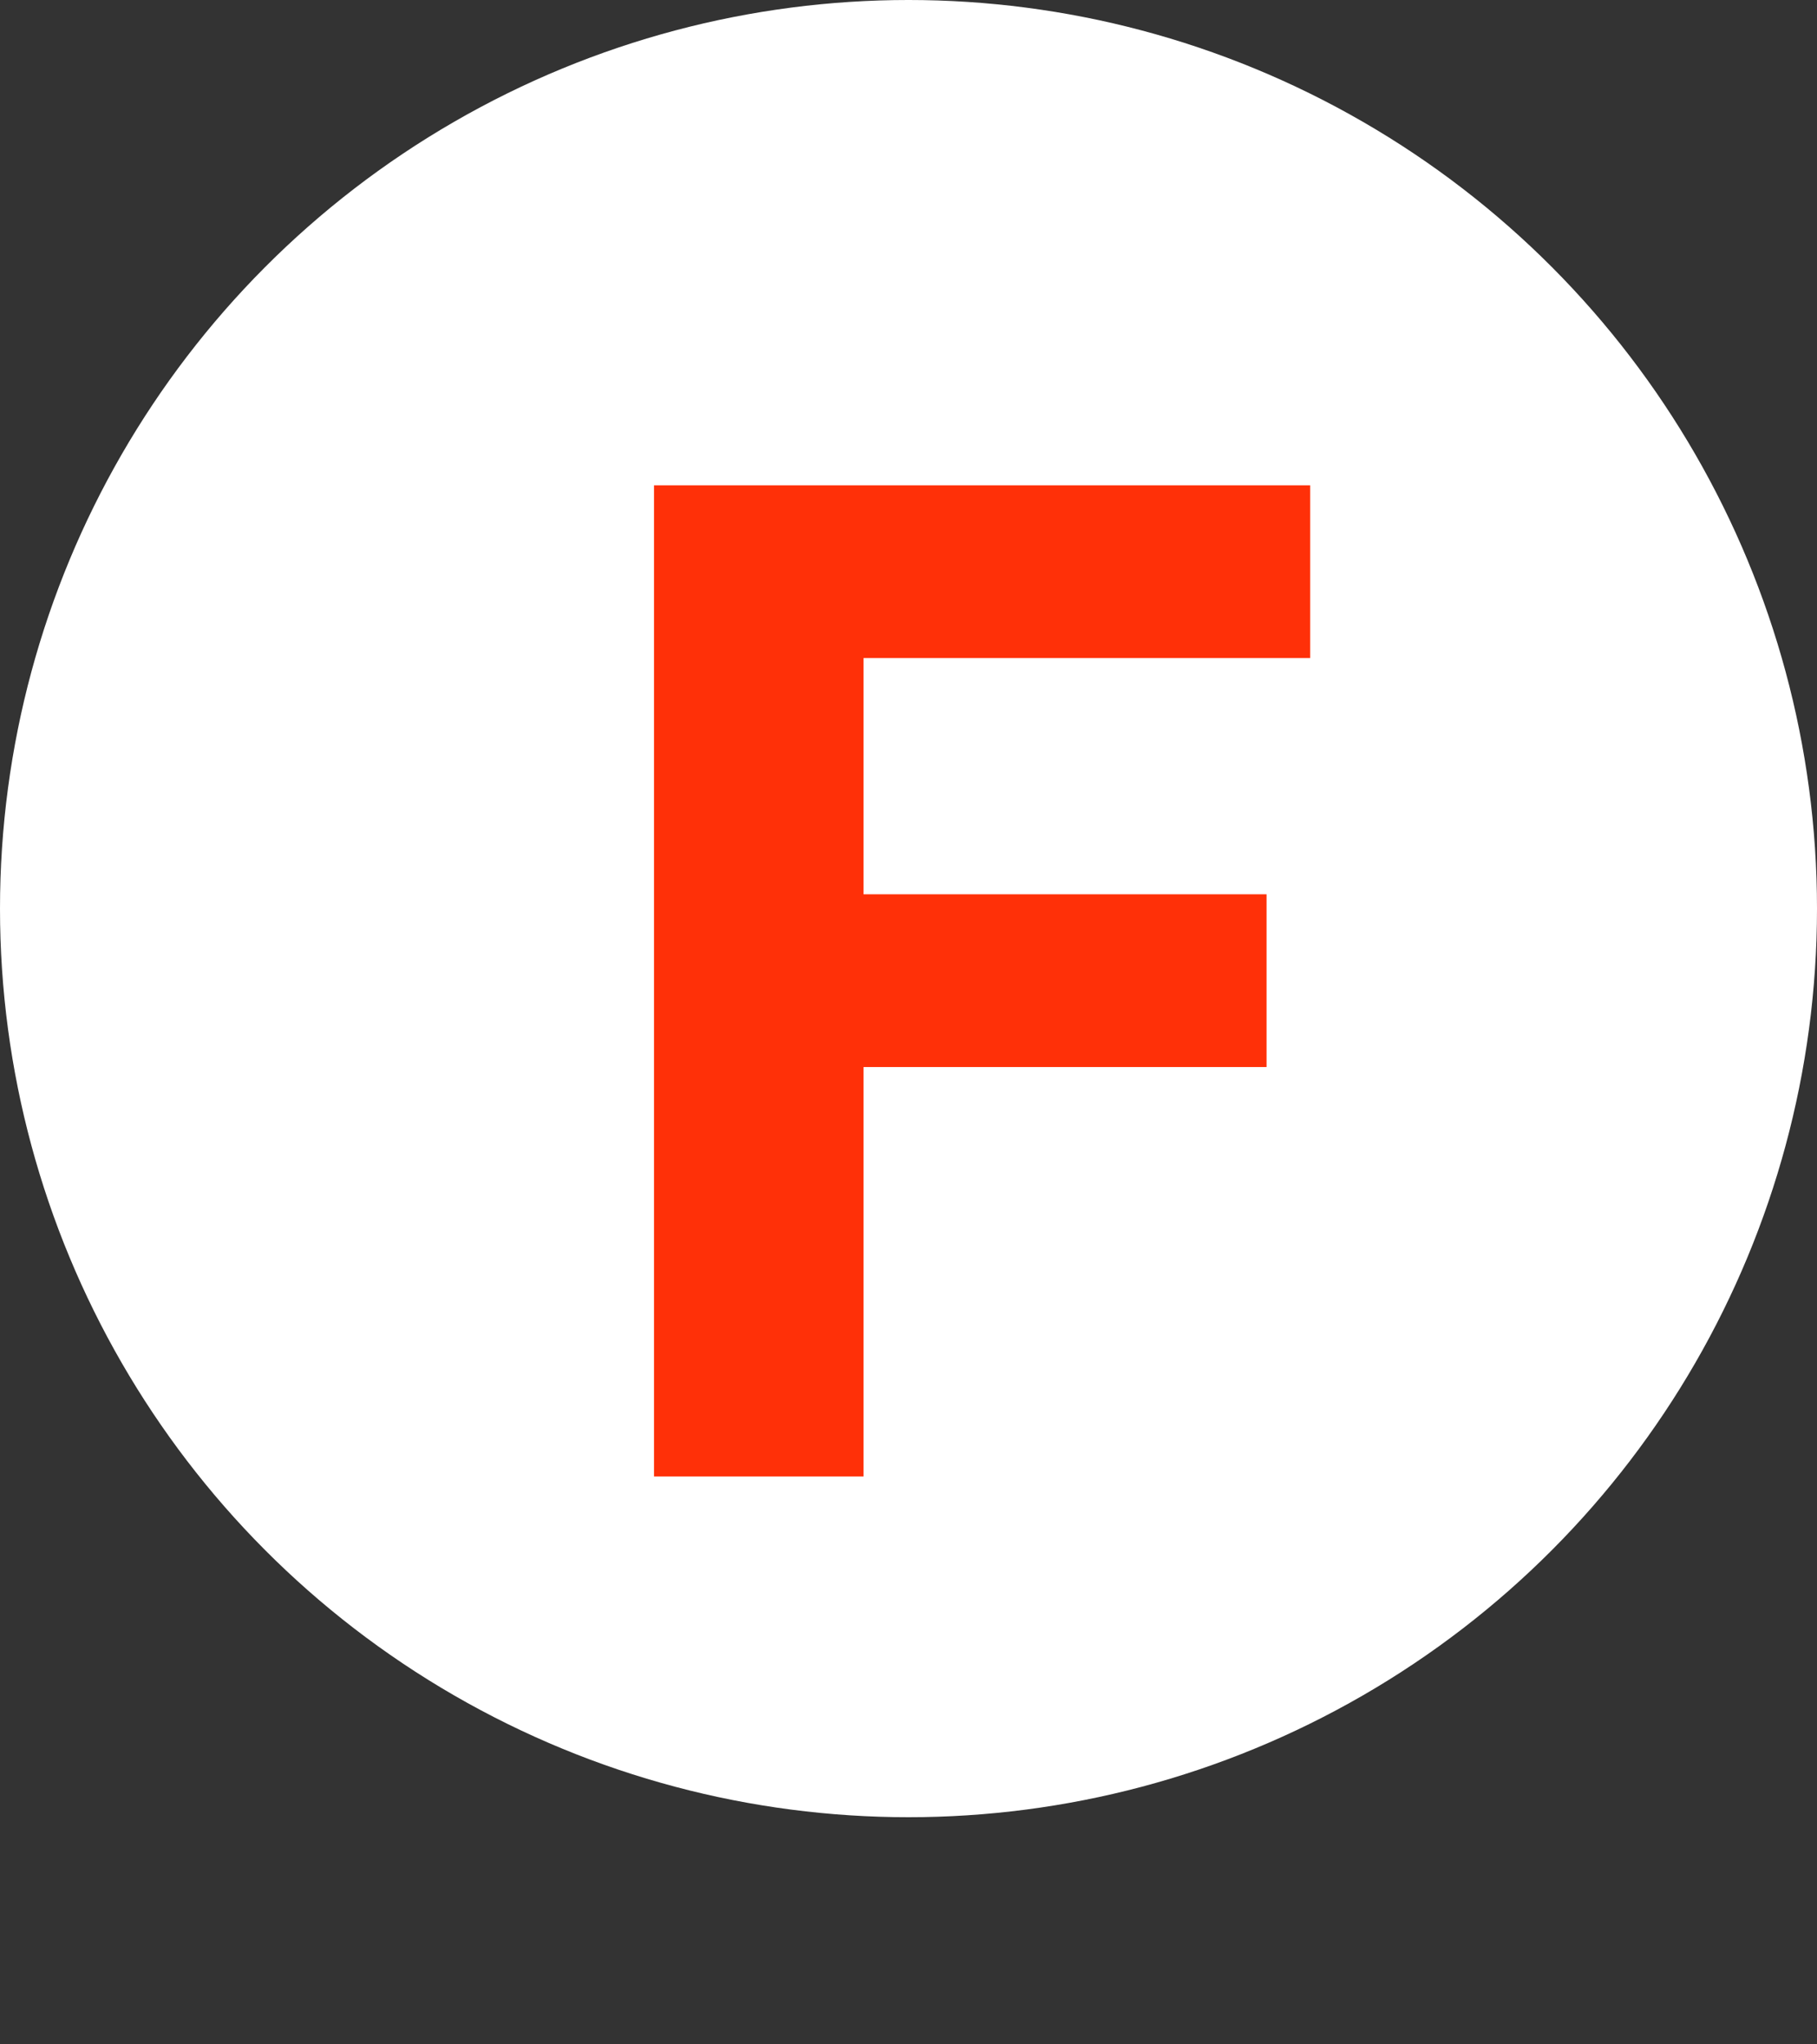
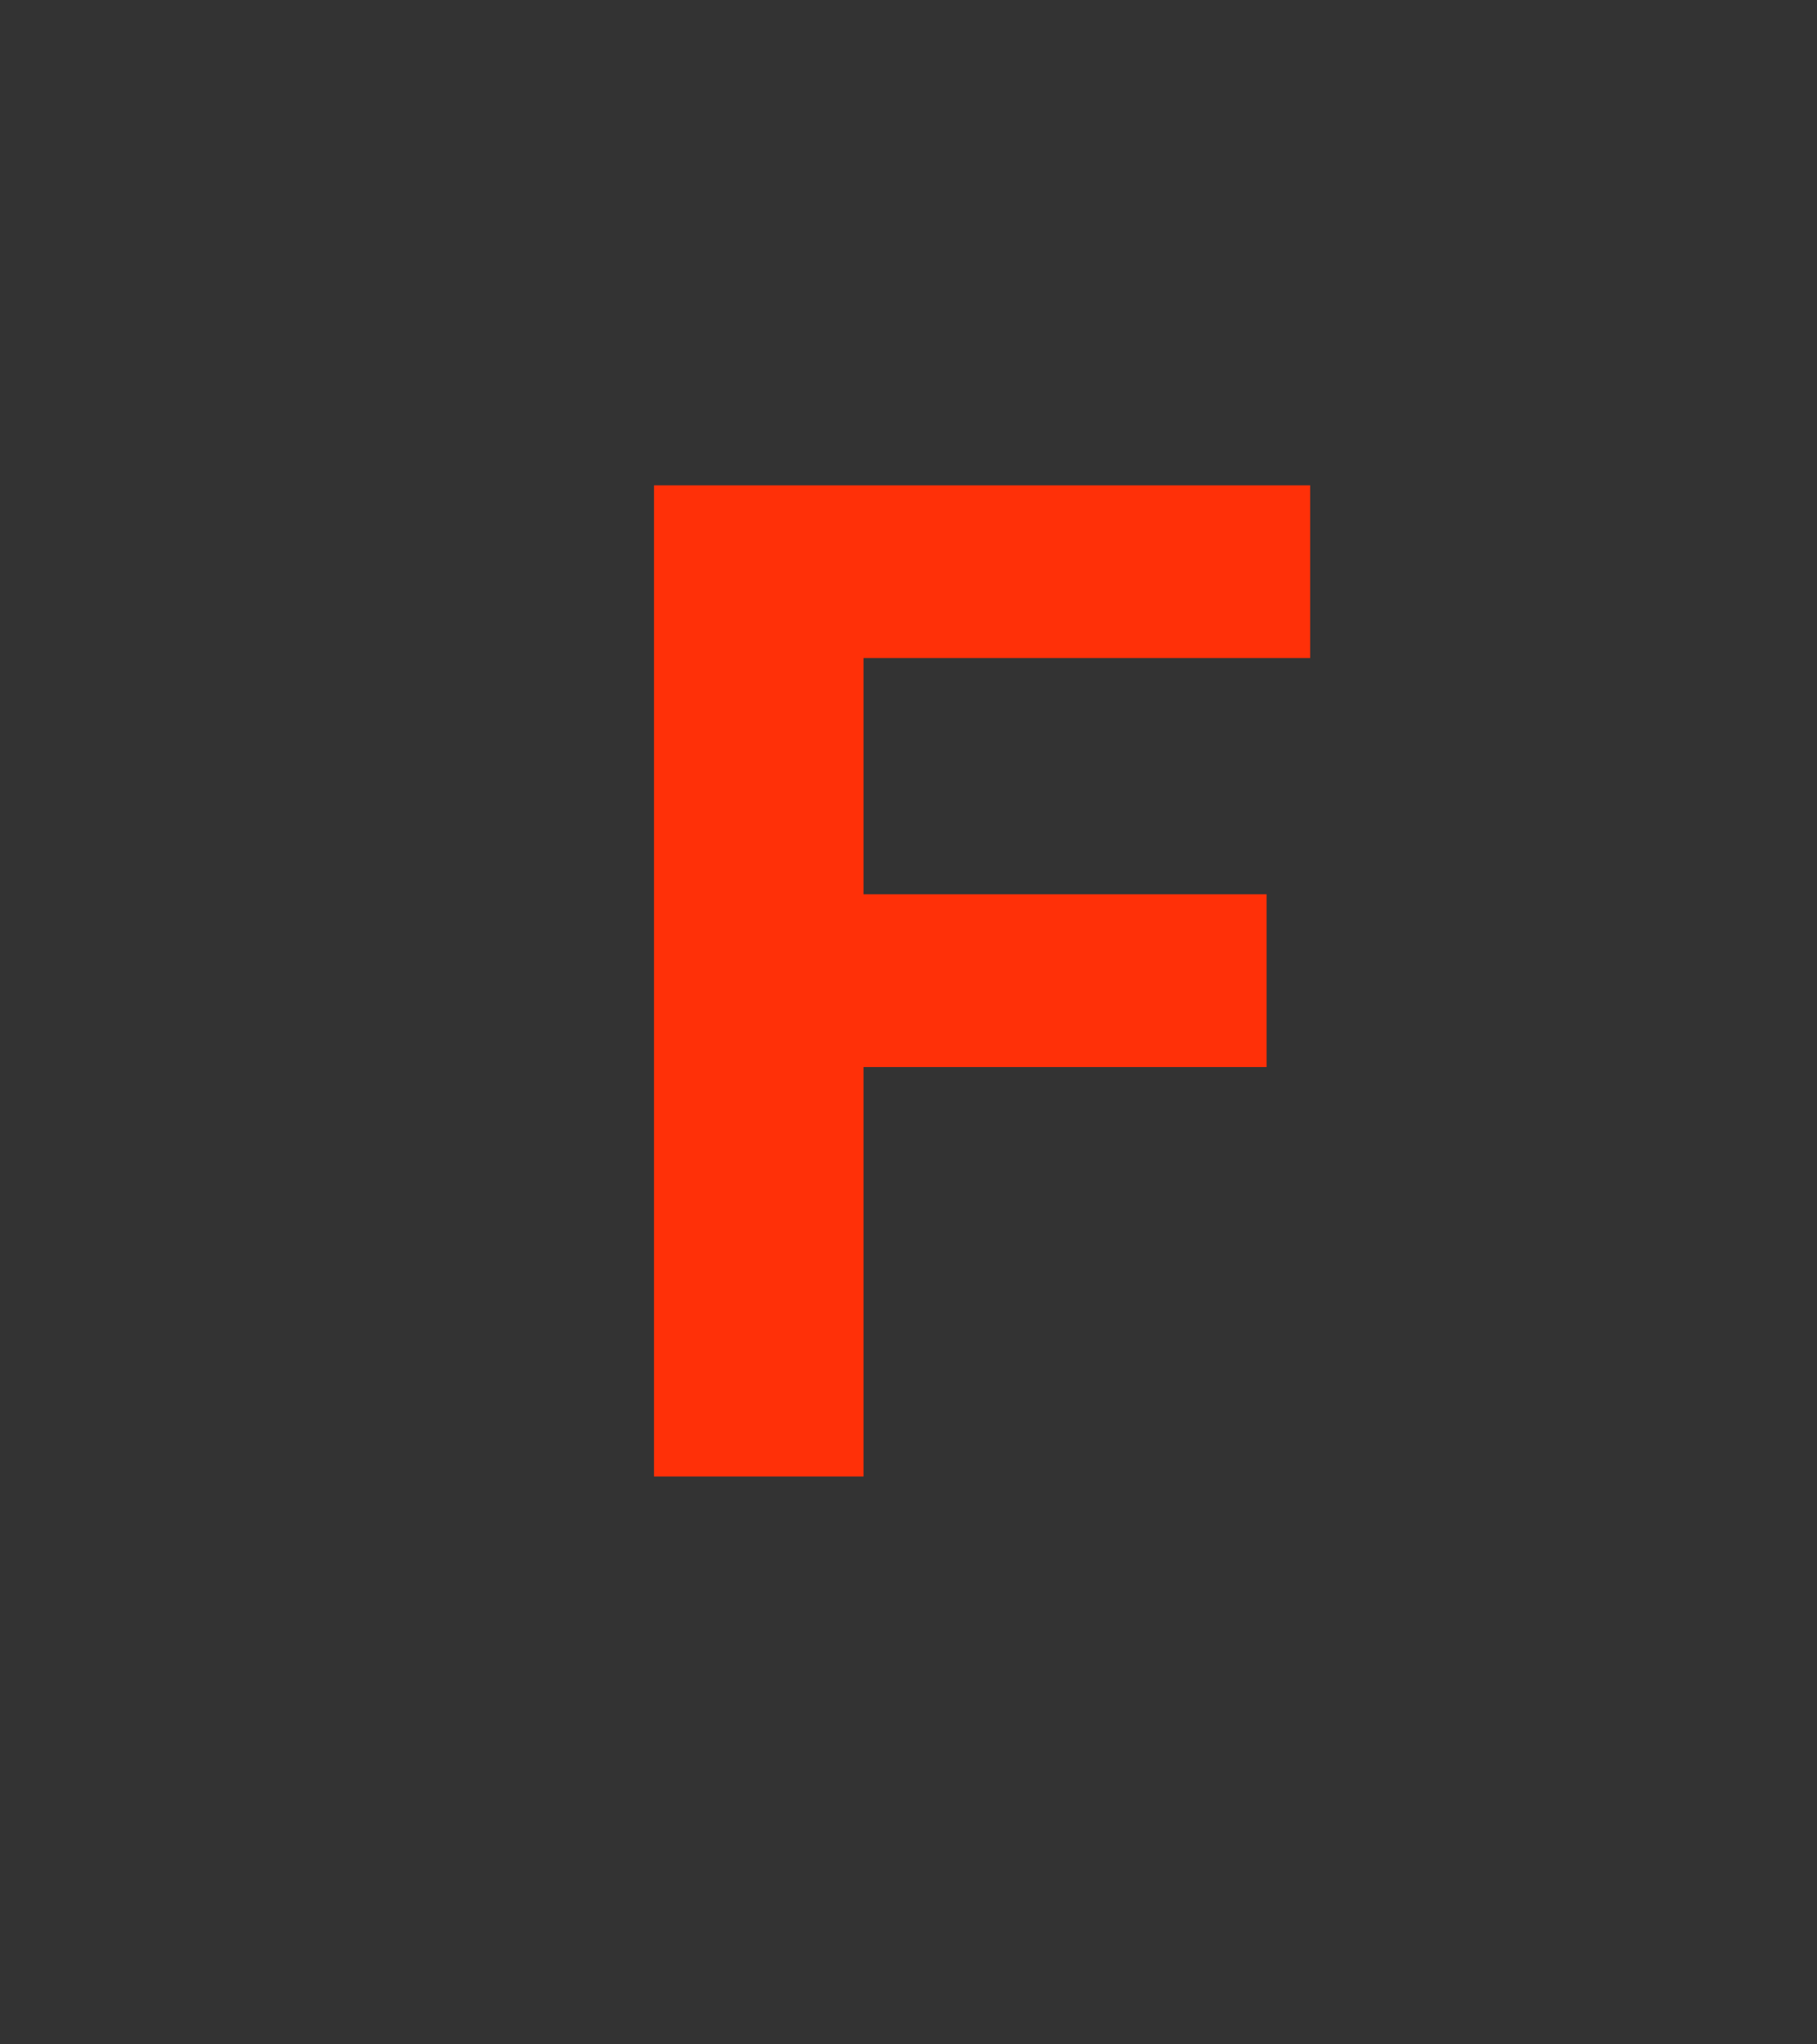
<svg xmlns="http://www.w3.org/2000/svg" width="16" height="18" viewBox="0 0 16 18" fill="none">
  <rect x="0" y="0" width="16" height="18" fill="#333333" stroke="none" />
-   <circle cx="8" cy="8" r="8" fill="white" />
  <path d="M5.759 13V4.273H11.537V5.794H7.604V7.874H11.153V9.395H7.604V13H5.759Z" fill="#FF3008" />
</svg>